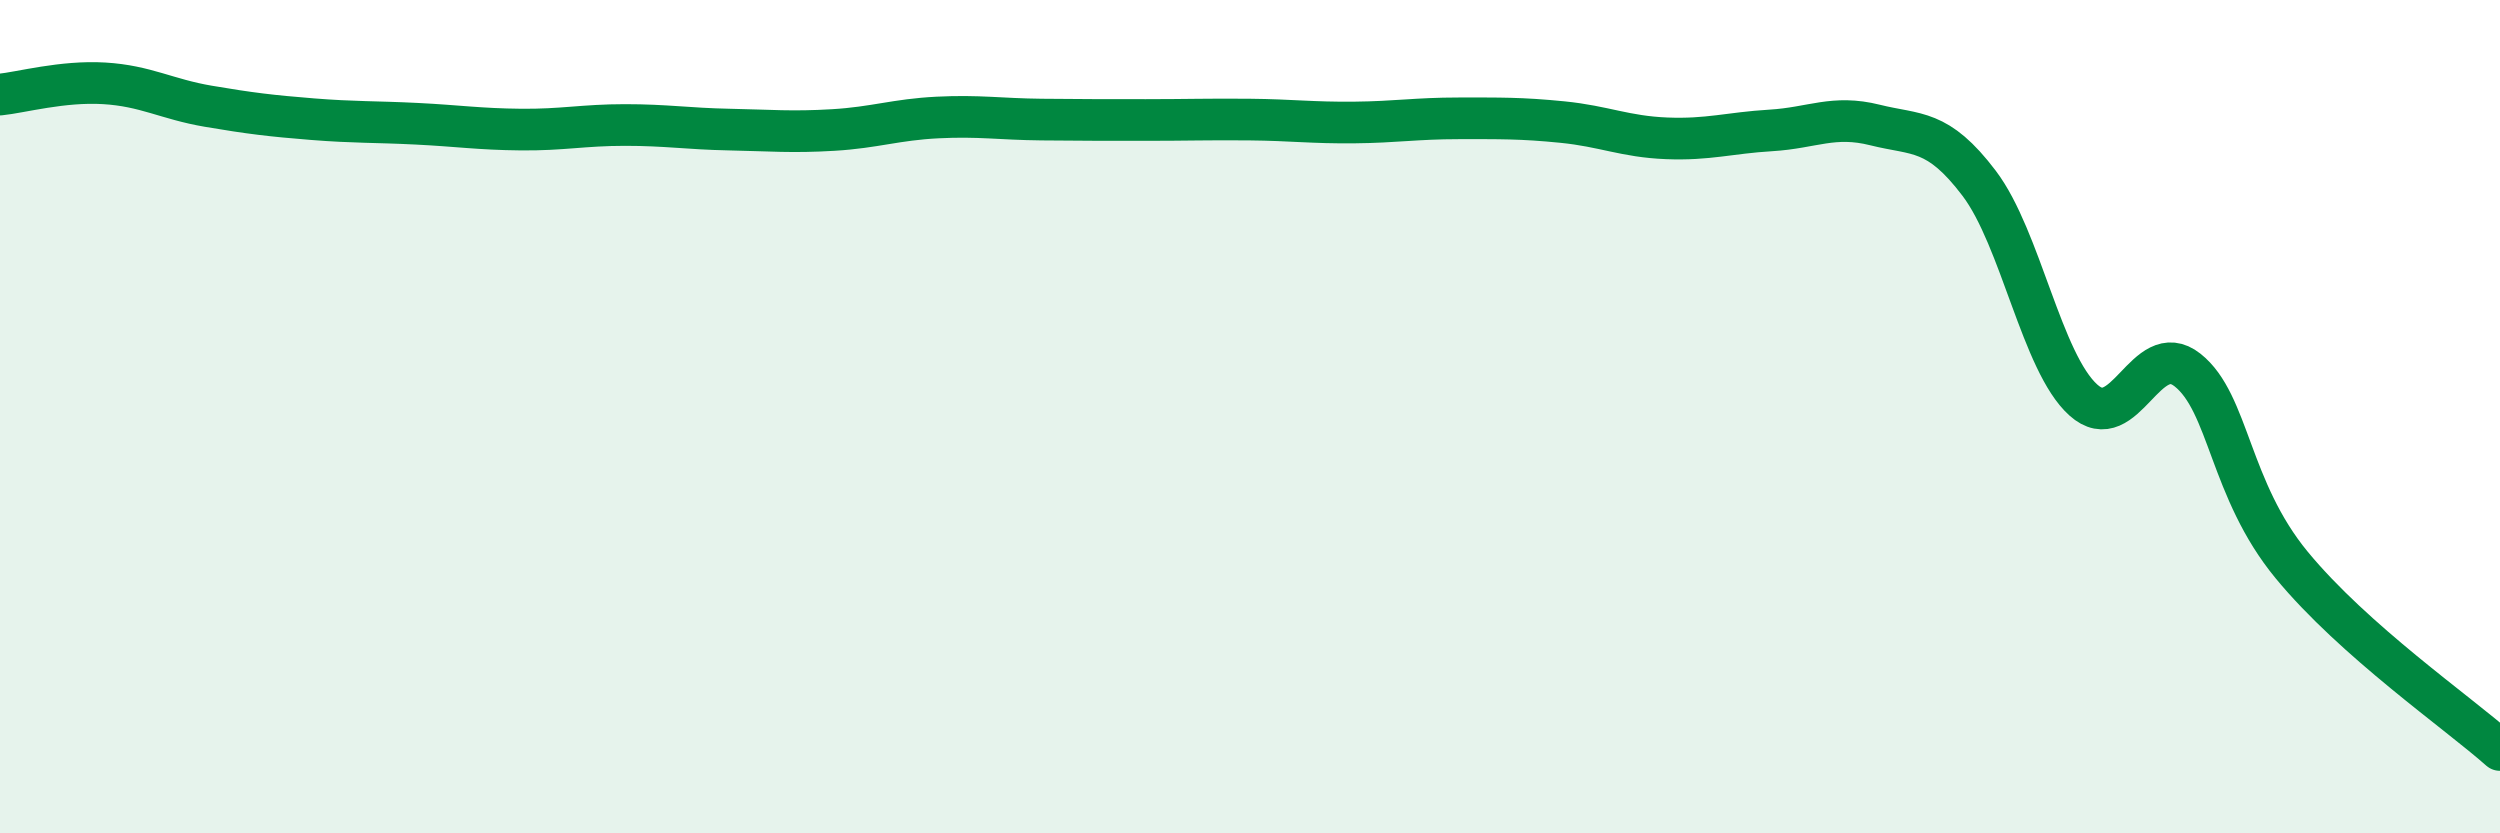
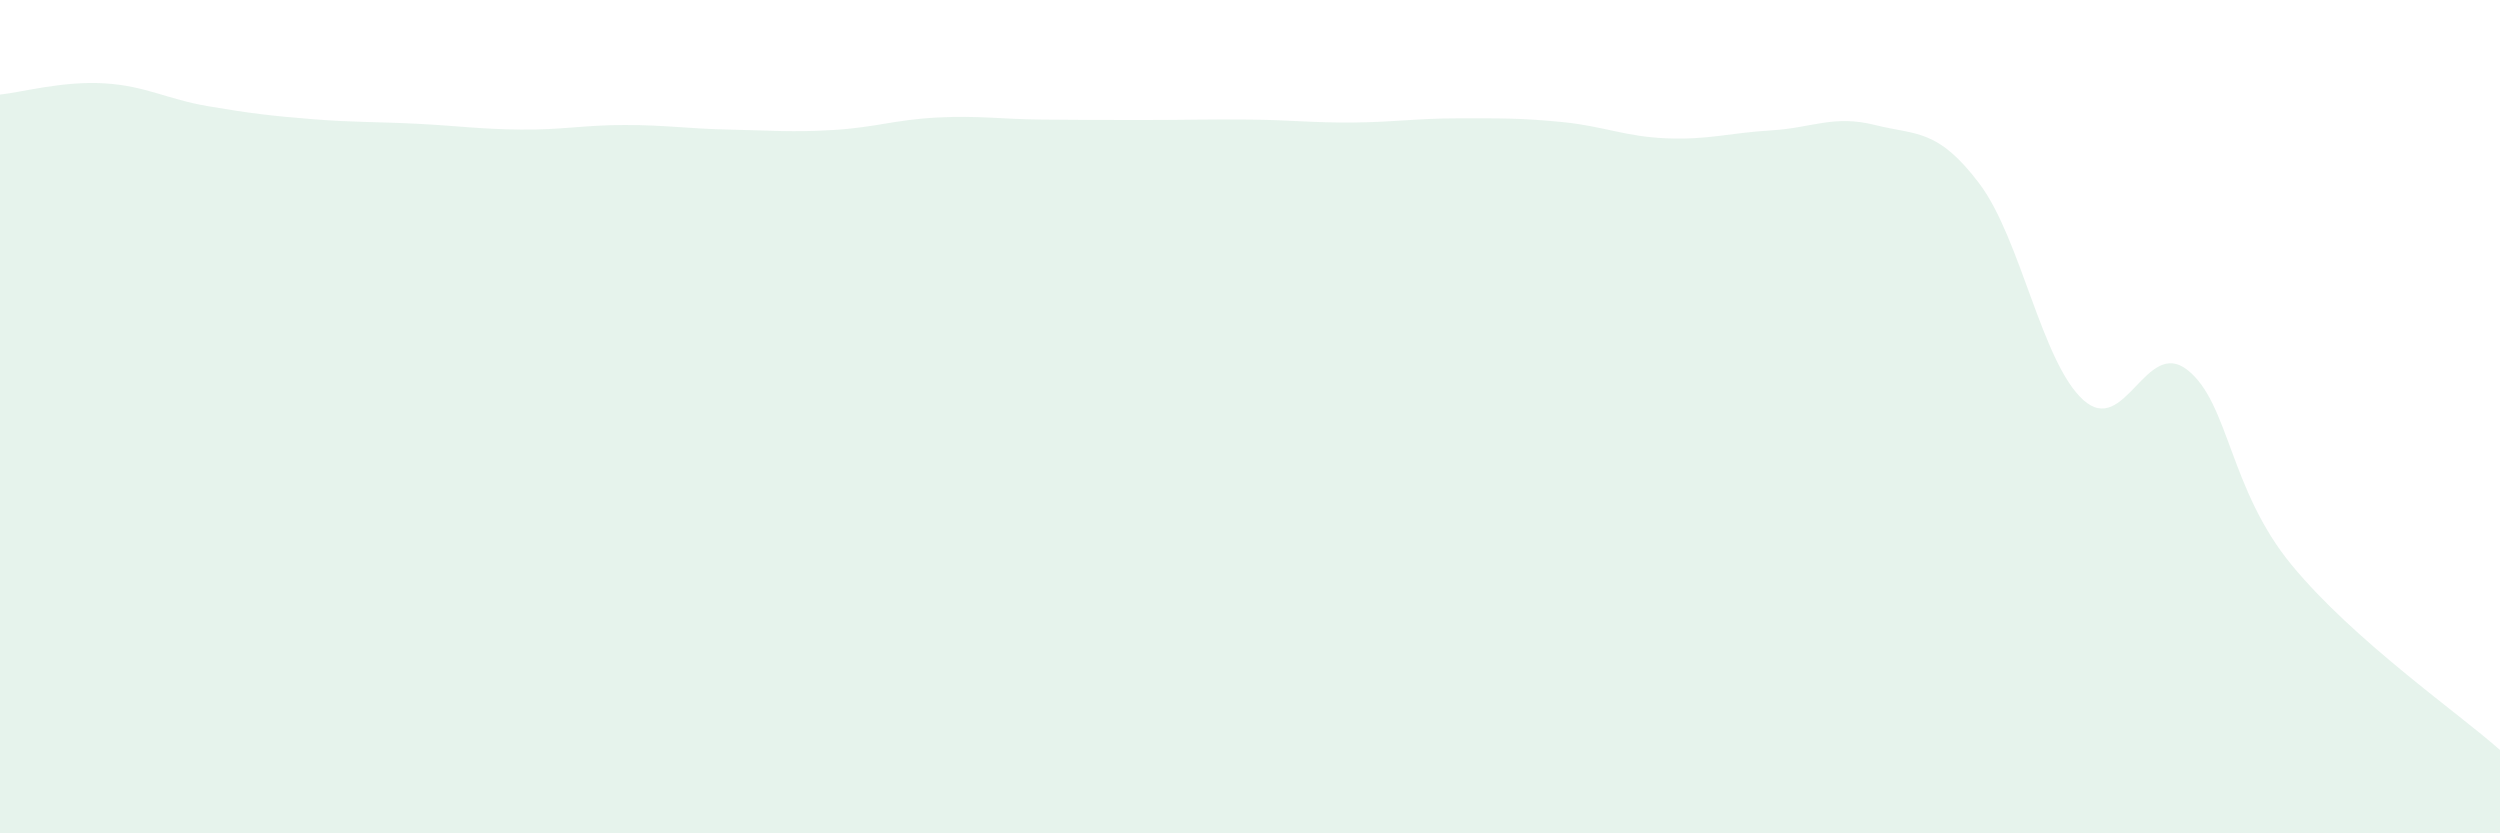
<svg xmlns="http://www.w3.org/2000/svg" width="60" height="20" viewBox="0 0 60 20">
  <path d="M 0,2.27 C 0.5,2.22 1.5,1.94 2.5,2 C 3.5,2.06 4,2.38 5,2.55 C 6,2.72 6.5,2.78 7.5,2.86 C 8.5,2.94 9,2.92 10,2.97 C 11,3.02 11.5,3.1 12.5,3.11 C 13.5,3.12 14,3 15,3 C 16,3 16.5,3.09 17.5,3.11 C 18.5,3.13 19,3.18 20,3.12 C 21,3.06 21.5,2.87 22.5,2.82 C 23.5,2.77 24,2.86 25,2.87 C 26,2.88 26.5,2.88 27.5,2.88 C 28.5,2.88 29,2.86 30,2.87 C 31,2.88 31.5,2.95 32.5,2.94 C 33.5,2.93 34,2.84 35,2.84 C 36,2.84 36.5,2.83 37.5,2.93 C 38.5,3.03 39,3.28 40,3.32 C 41,3.36 41.5,3.19 42.5,3.13 C 43.5,3.07 44,2.75 45,3 C 46,3.25 46.5,3.08 47.5,4.4 C 48.5,5.72 49,8.7 50,9.6 C 51,10.5 51.5,8.09 52.5,8.88 C 53.5,9.67 53.5,11.74 55,13.56 C 56.5,15.38 59,17.11 60,18L60 20L0 20Z" fill="#008740" opacity="0.1" stroke-linecap="round" stroke-linejoin="round" />
-   <path d="M 0,2.27 C 0.5,2.22 1.5,1.94 2.5,2 C 3.5,2.06 4,2.38 5,2.55 C 6,2.72 6.5,2.78 7.5,2.86 C 8.5,2.94 9,2.92 10,2.97 C 11,3.02 11.5,3.1 12.5,3.11 C 13.5,3.12 14,3 15,3 C 16,3 16.5,3.09 17.5,3.11 C 18.5,3.13 19,3.18 20,3.12 C 21,3.06 21.5,2.87 22.5,2.82 C 23.5,2.77 24,2.86 25,2.87 C 26,2.88 26.5,2.88 27.5,2.88 C 28.5,2.88 29,2.86 30,2.87 C 31,2.88 31.5,2.95 32.5,2.94 C 33.5,2.93 34,2.84 35,2.84 C 36,2.84 36.5,2.83 37.5,2.93 C 38.5,3.03 39,3.28 40,3.32 C 41,3.36 41.5,3.19 42.5,3.13 C 43.5,3.07 44,2.75 45,3 C 46,3.25 46.5,3.08 47.5,4.4 C 48.5,5.72 49,8.7 50,9.6 C 51,10.5 51.5,8.09 52.5,8.88 C 53.5,9.67 53.5,11.74 55,13.56 C 56.5,15.38 59,17.11 60,18" stroke="#008740" stroke-width="1" fill="none" stroke-linecap="round" stroke-linejoin="round" />
</svg>